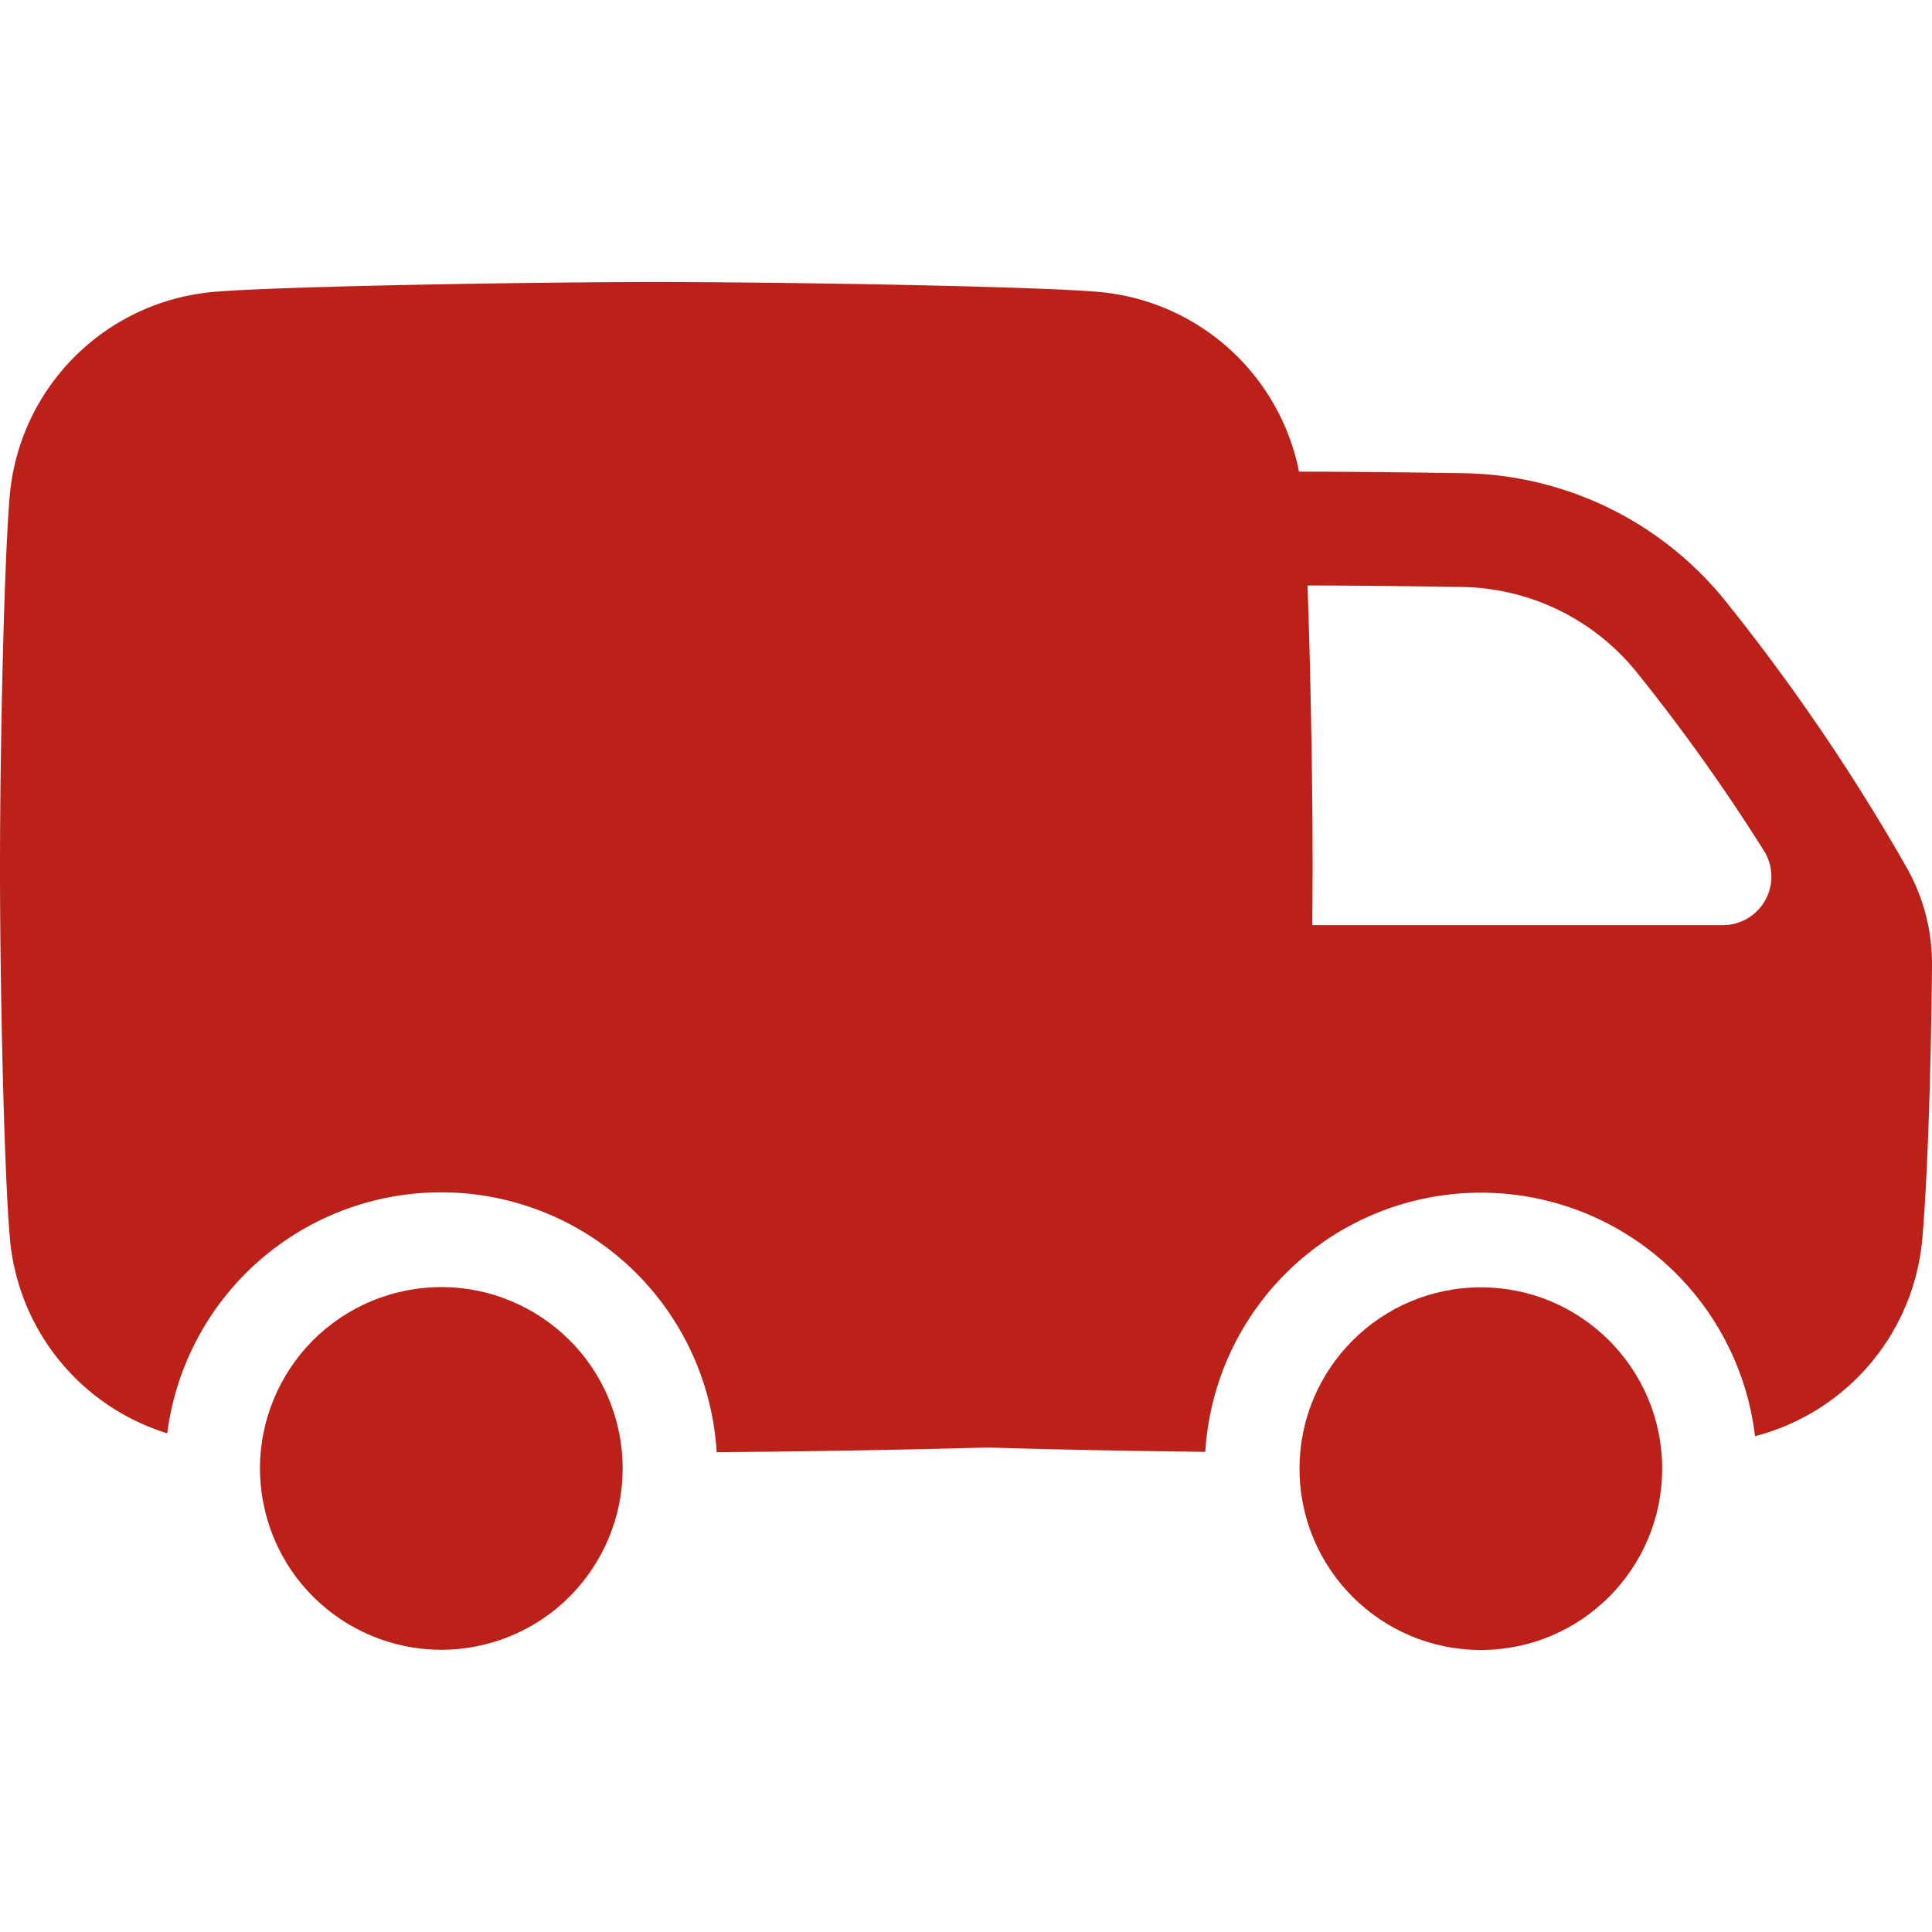
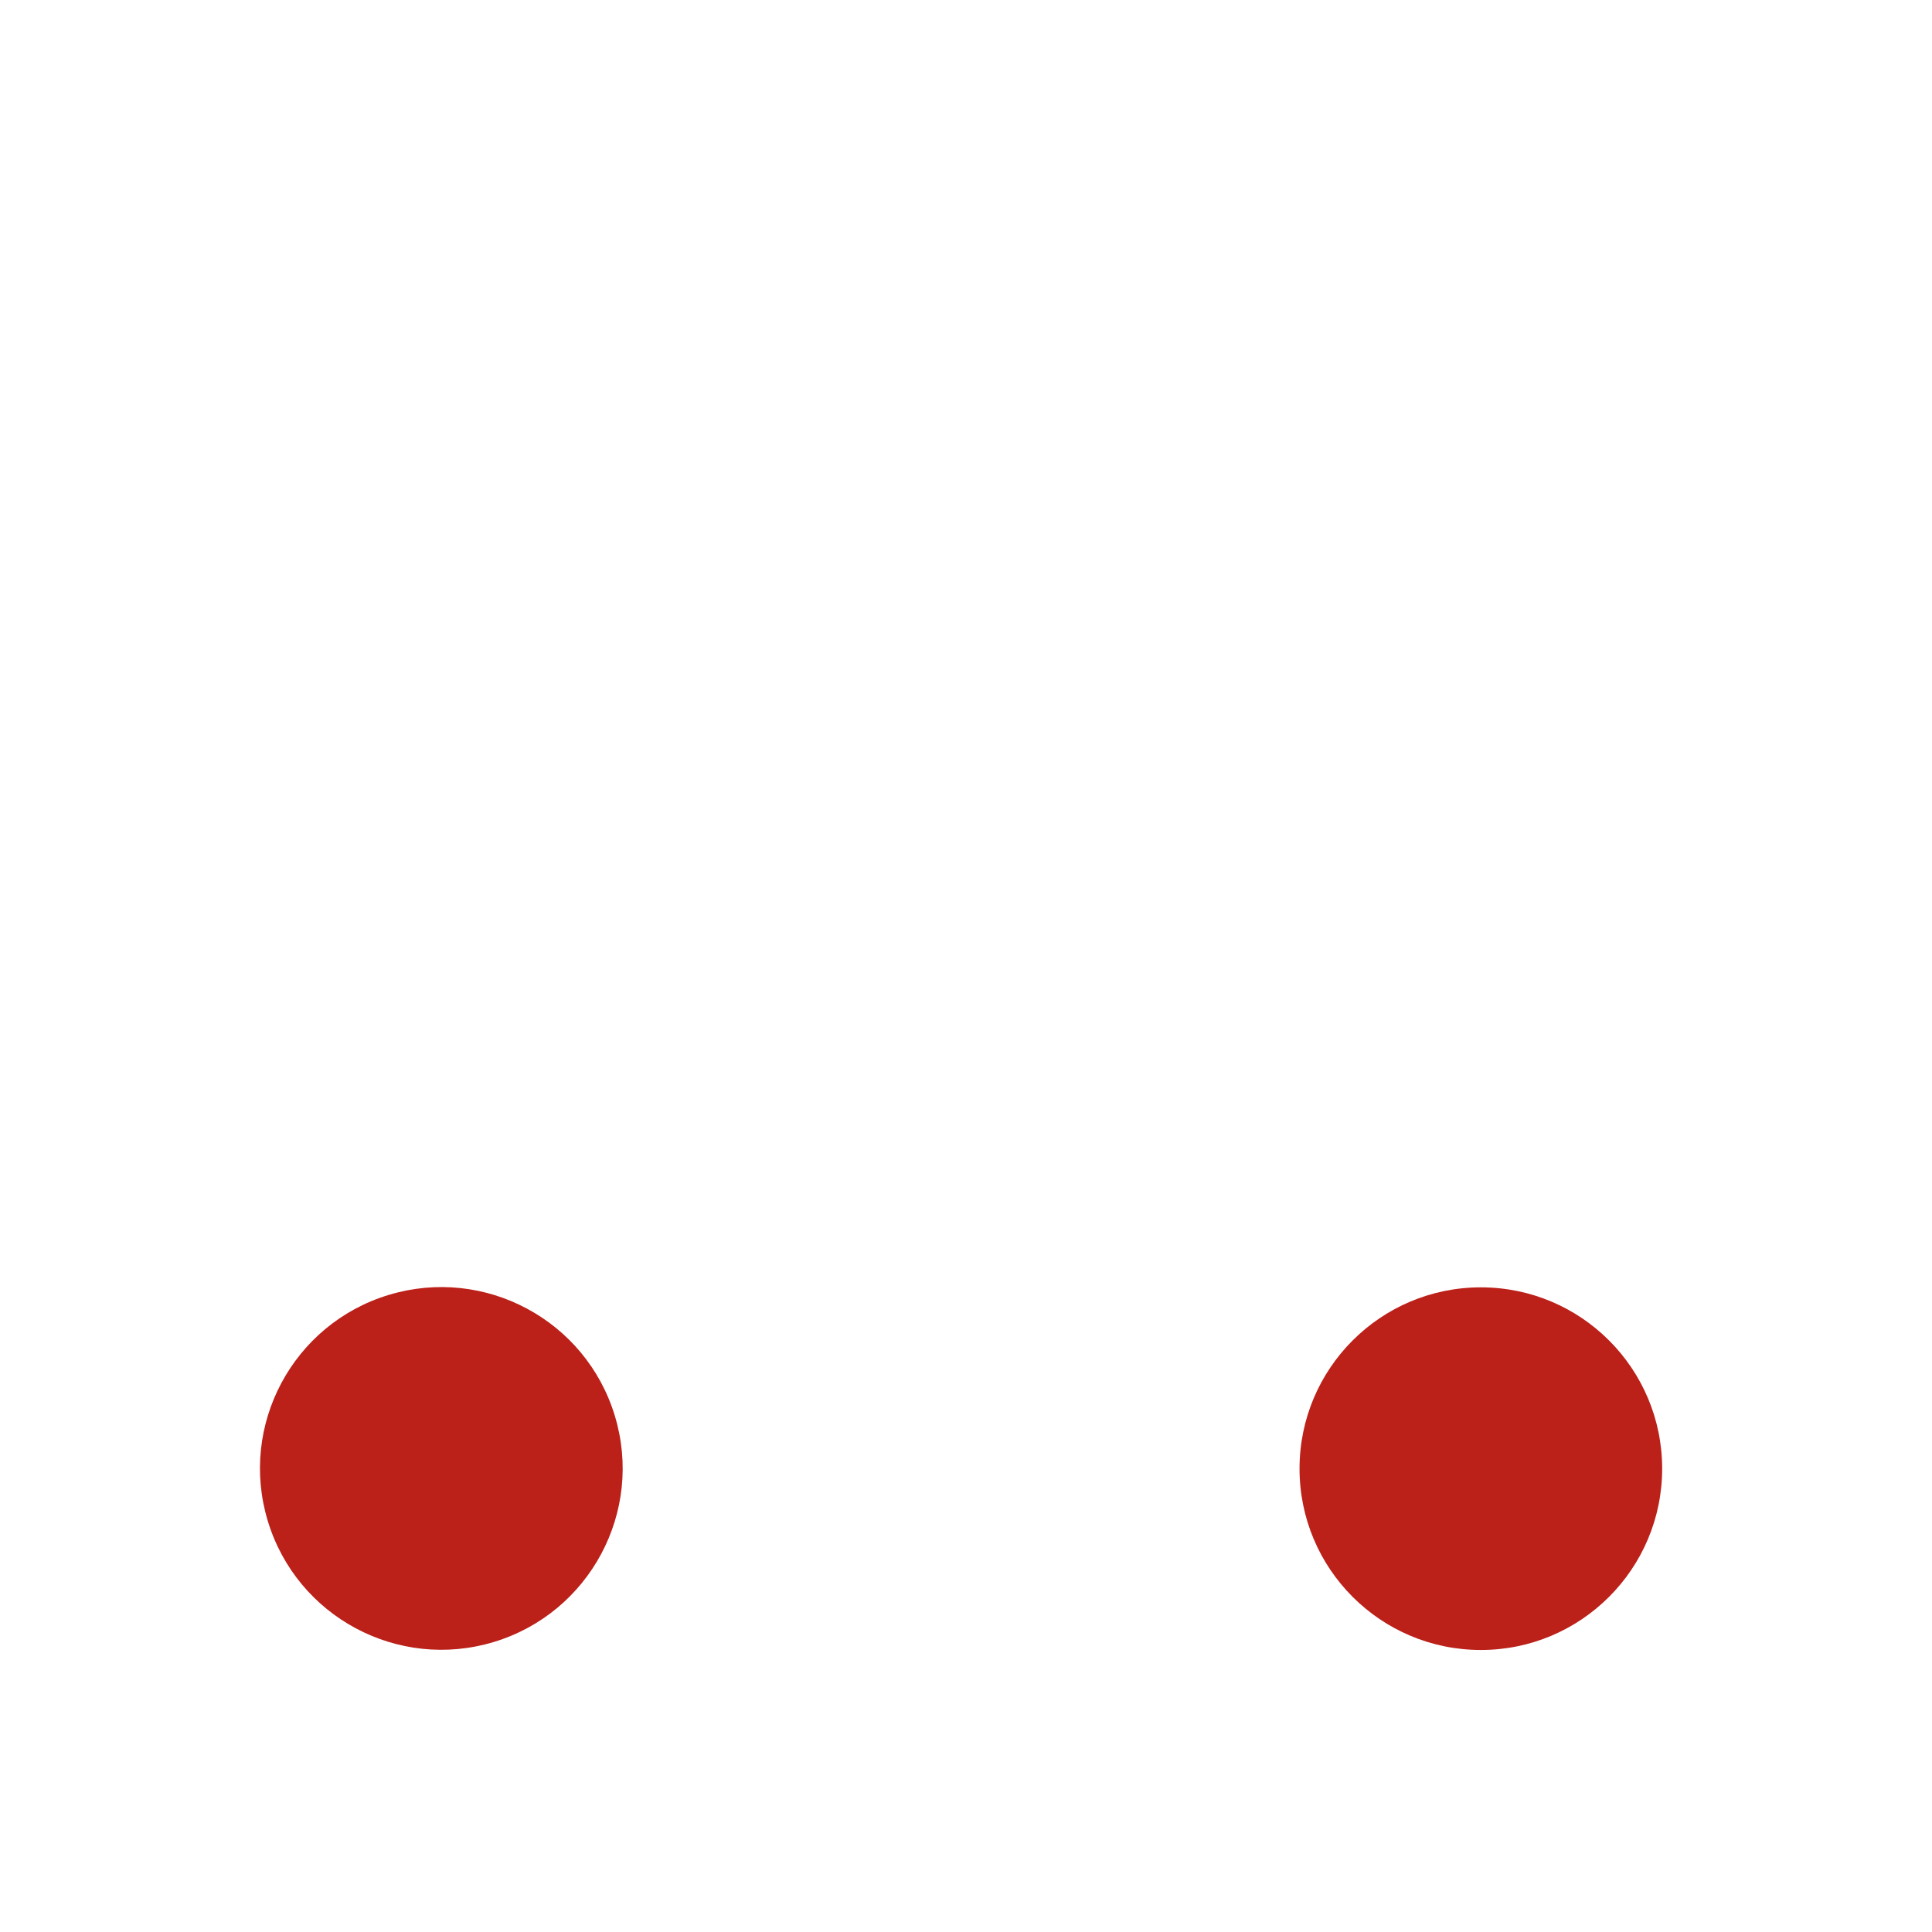
<svg xmlns="http://www.w3.org/2000/svg" version="1.1" width="512" height="512" x="0" y="0" viewBox="0 0 512 512" style="enable-background:new 0 0 512 512" xml:space="preserve" class="">
  <g>
    <circle cx="116.88" cy="389.21" r="48.05" transform="rotate(-16.86 116.711 388.926)" fill="#bb2019" opacity="1" data-original="#000000" class="" />
    <circle cx="392.44" cy="389.21" r="48.05" fill="#bb2019" opacity="1" data-original="#000000" class="" />
-     <path d="M505.25 229.85a538 538 0 0 0-48.09-70.7A90.89 90.89 0 0 0 388 125.41c-16-.26-31.77-.41-43.62-.41h-.12a59.46 59.46 0 0 0-53.08-47.64c-17.25-1.52-84.9-2.62-117.3-2.62s-100 1.1-117.3 2.62a59.46 59.46 0 0 0-54 54C1.1 148.61 0 197.42 0 229.81S1.1 311 2.63 328.26a59.47 59.47 0 0 0 41.69 51.58 73.16 73.16 0 0 1 145.6 5c21.7-.16 49.87-.61 71.63-1.24 17.35.54 38.92.94 57.86 1.15a73.17 73.17 0 0 1 145.69-4.15 59.44 59.44 0 0 0 44.33-52.32c1.32-14.88 2.32-43.9 2.57-72.39a51.79 51.79 0 0 0-6.75-26.04zm-48.69 15.32H347.78c0-5.38.07-10.55.07-15.36 0-22.32-.53-52.44-1.35-74.65 11.39 0 26.19.16 41.05.4a60.61 60.61 0 0 1 46.17 22.57 498.39 498.39 0 0 1 33.73 47.32 12.86 12.86 0 0 1-10.89 19.72z" fill="#bb2019" opacity="1" data-original="#000000" class="" />
  </g>
</svg>